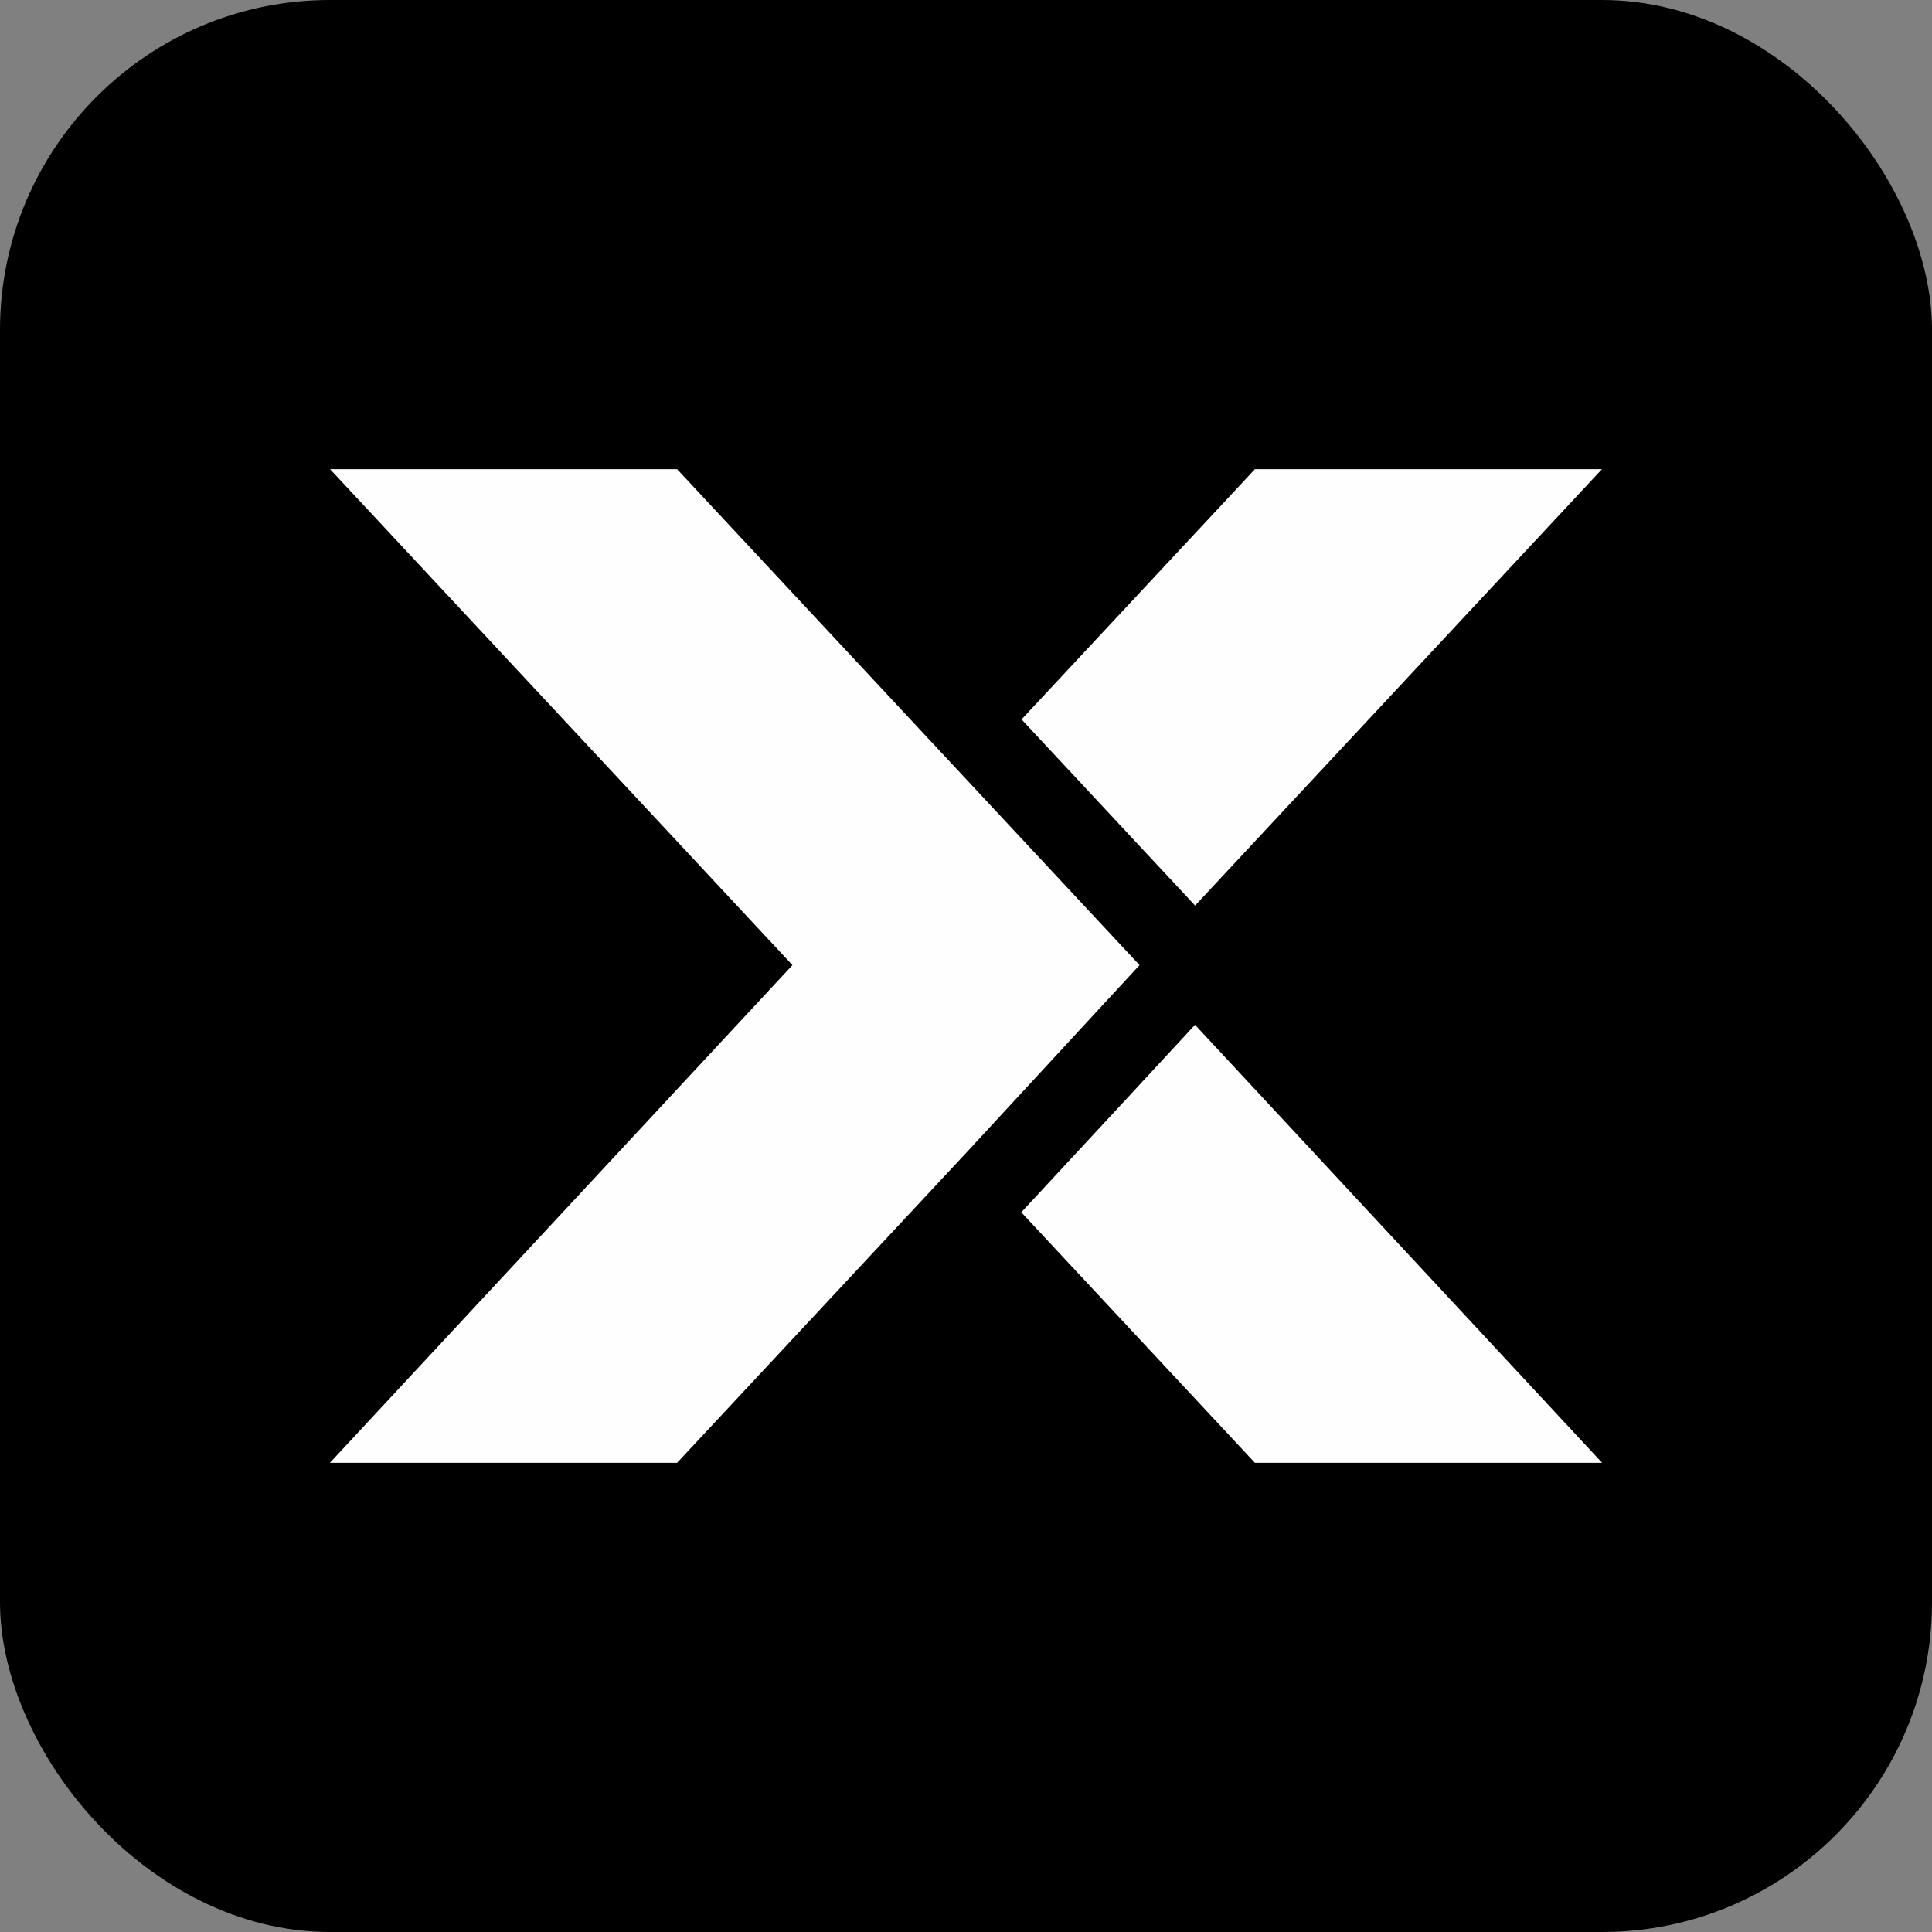
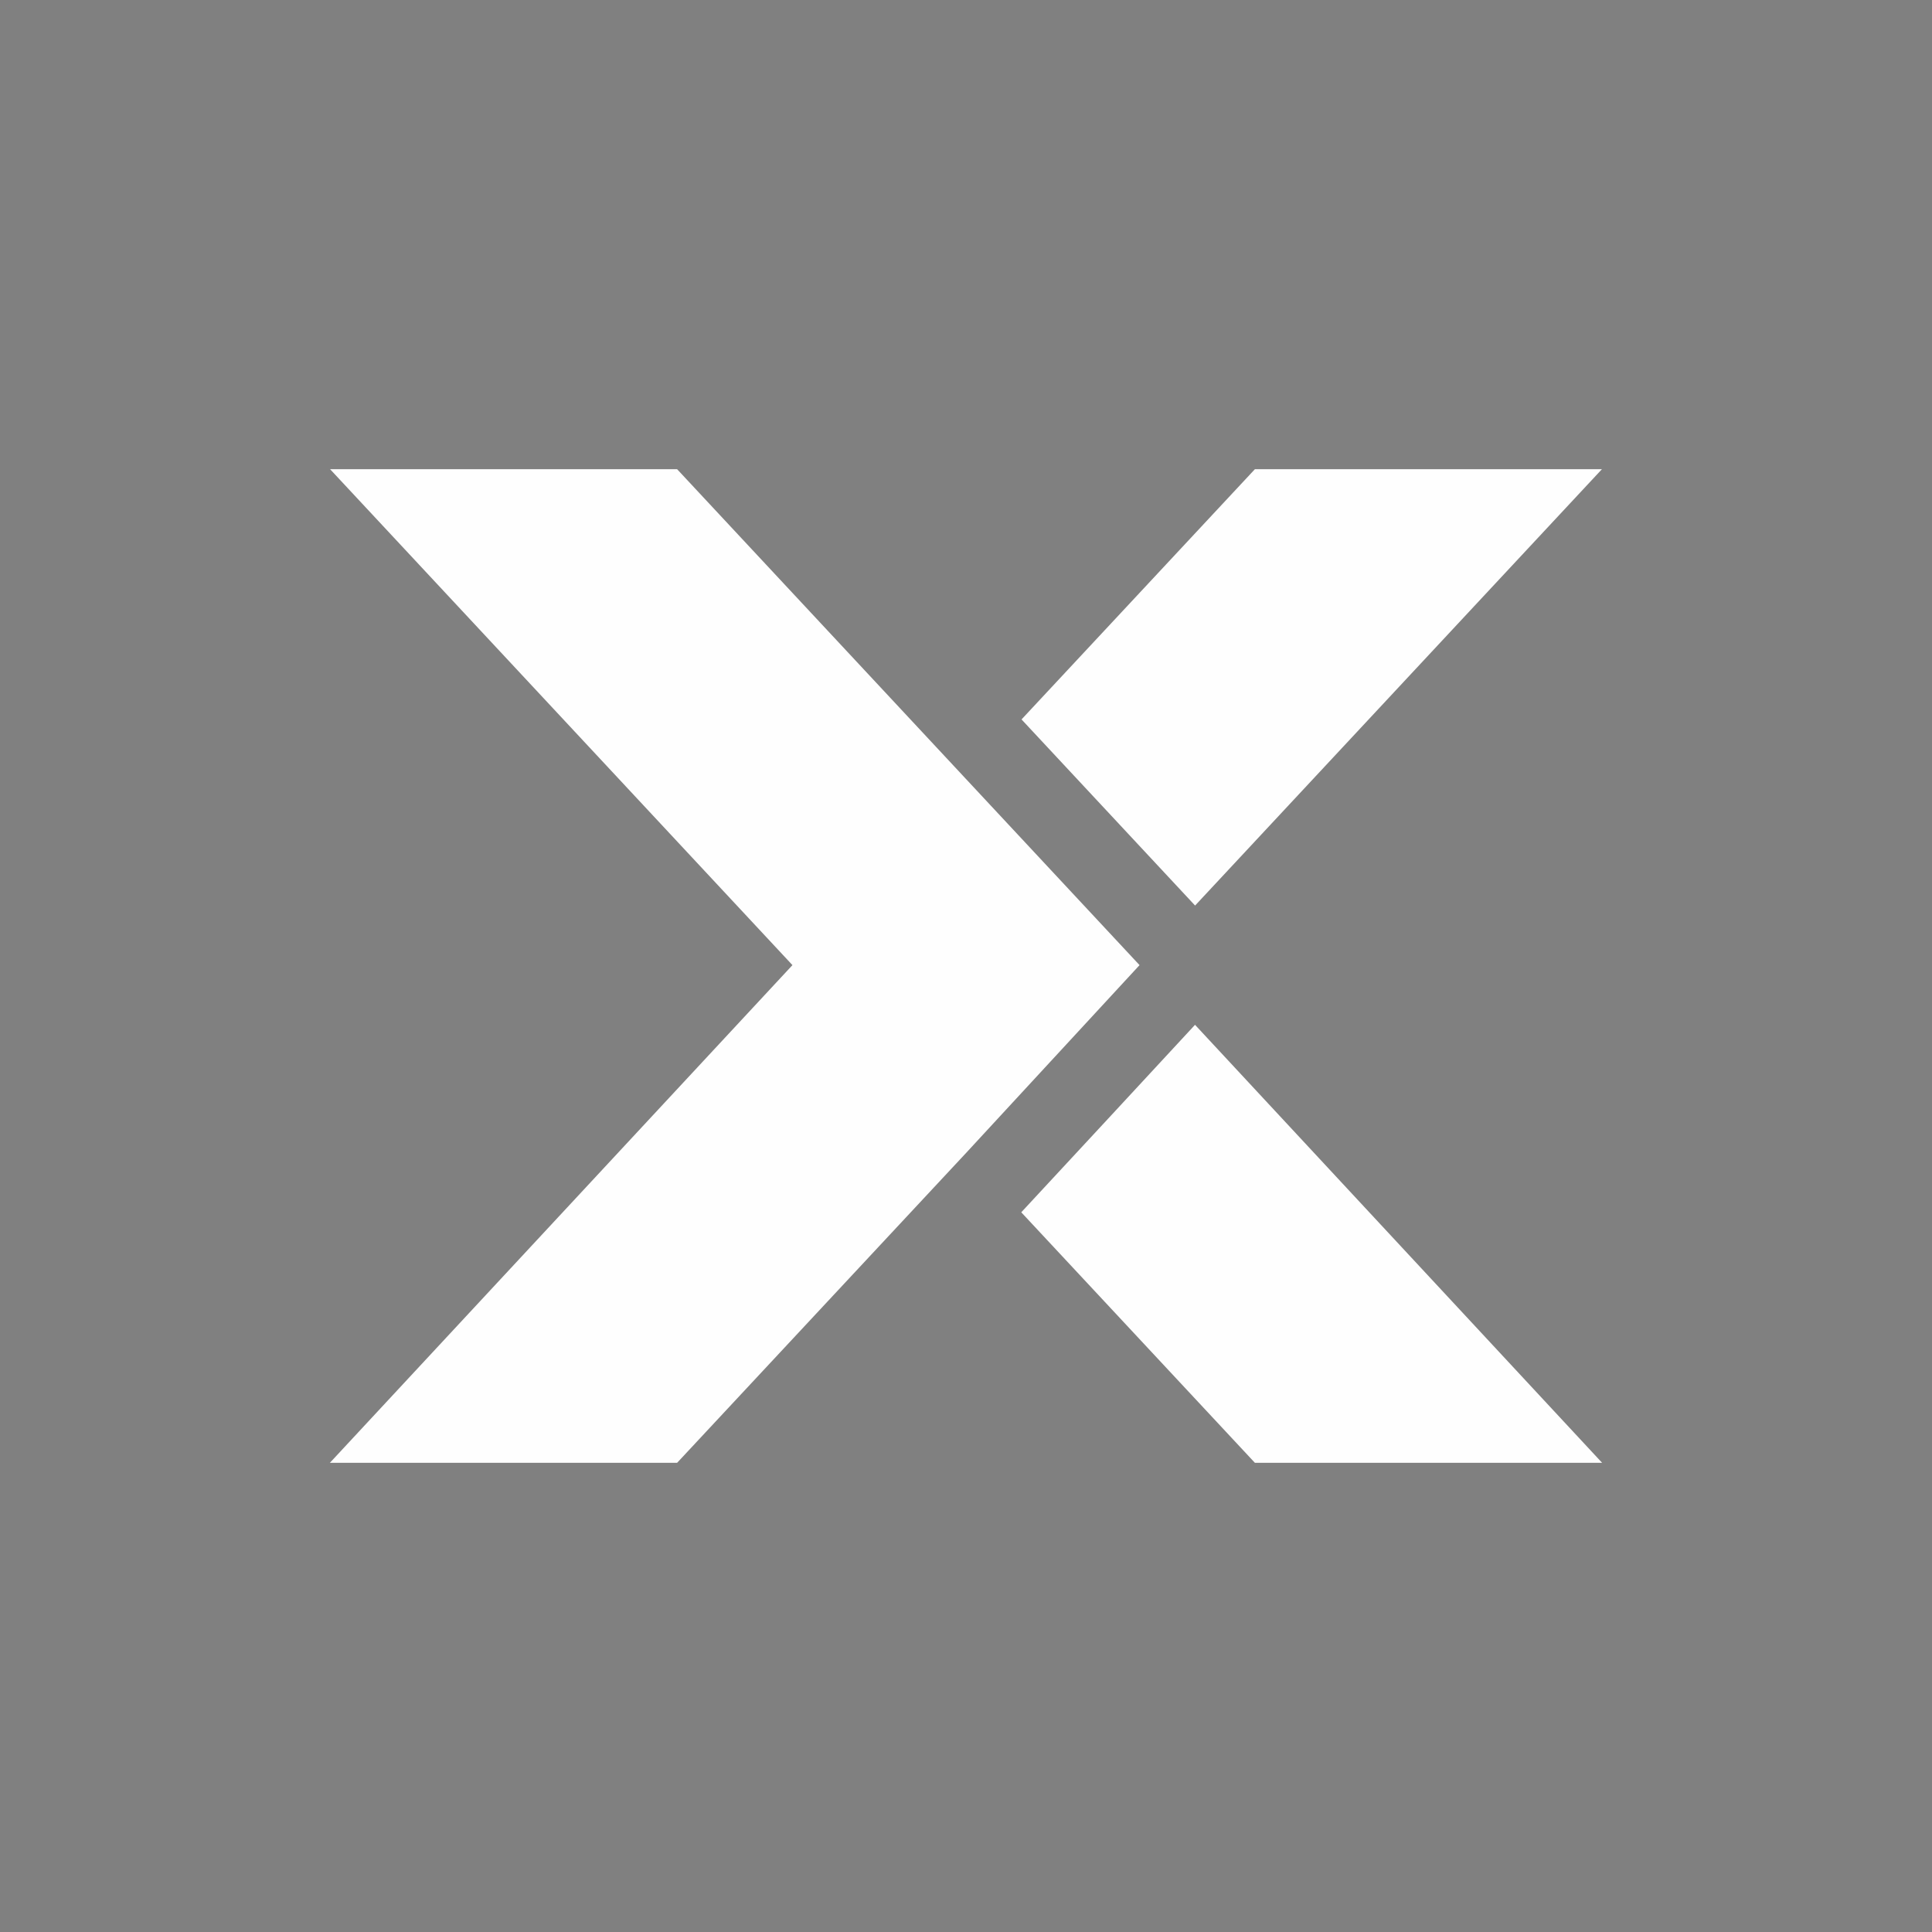
<svg xmlns="http://www.w3.org/2000/svg" xml:space="preserve" width="256px" height="256px" version="1.1" style="shape-rendering:geometricPrecision; text-rendering:geometricPrecision; image-rendering:optimizeQuality; fill-rule:evenodd; clip-rule:evenodd" viewBox="0 0 2385.84 2385.84">
  <rect x="0" y="0" width="2385.84" height="2385.84" fill="#808080" stroke="none" />
  <defs>
    <style type="text/css">
   
    .str0 {stroke:black;stroke-width:19.01;stroke-miterlimit:22.926}
    .fil0 {fill:black}
    .fil1 {fill:#FEFEFE;fill-rule:nonzero}
   
  </style>
  </defs>
  <g id="Livello_x0020_1">
-     <rect class="fil0 str0" x="9.5" y="9.5" width="2366.84" height="2366.84" rx="398.02" ry="398.02" />
    <path class="fil1" d="M1475.83 1118.27l502.39 -538.85 -428.54 0 -288.18 309 214.33 229.85zm-1068.2 -538.85l570.97 612.42 -571.22 614.6 428.79 0 356.75 -382.55 214.31 -232.05 -571.06 -612.42 -428.54 0zm853.54 917.65l288.51 309.37 428.78 0 -502.72 -540.89c-71.46,77.26 -142.98,154.42 -214.57,231.52z" />
  </g>
</svg>